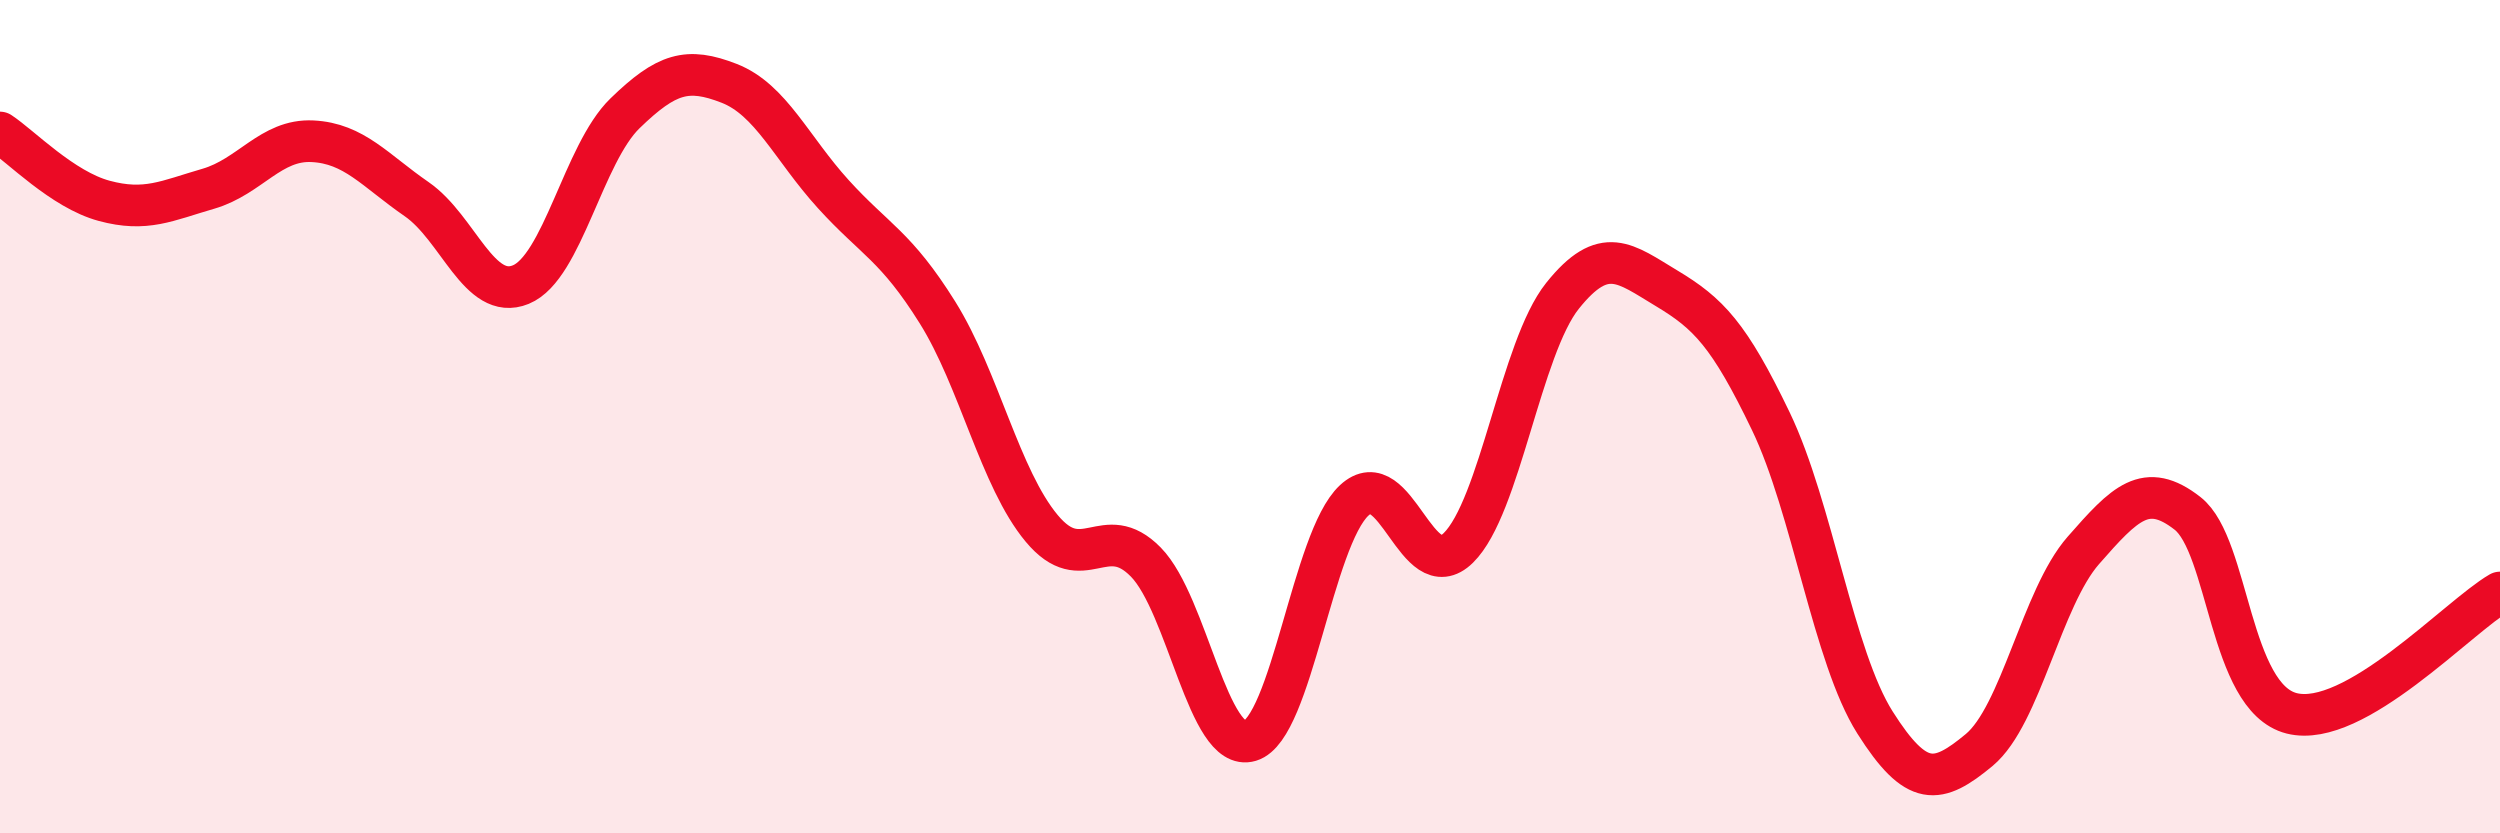
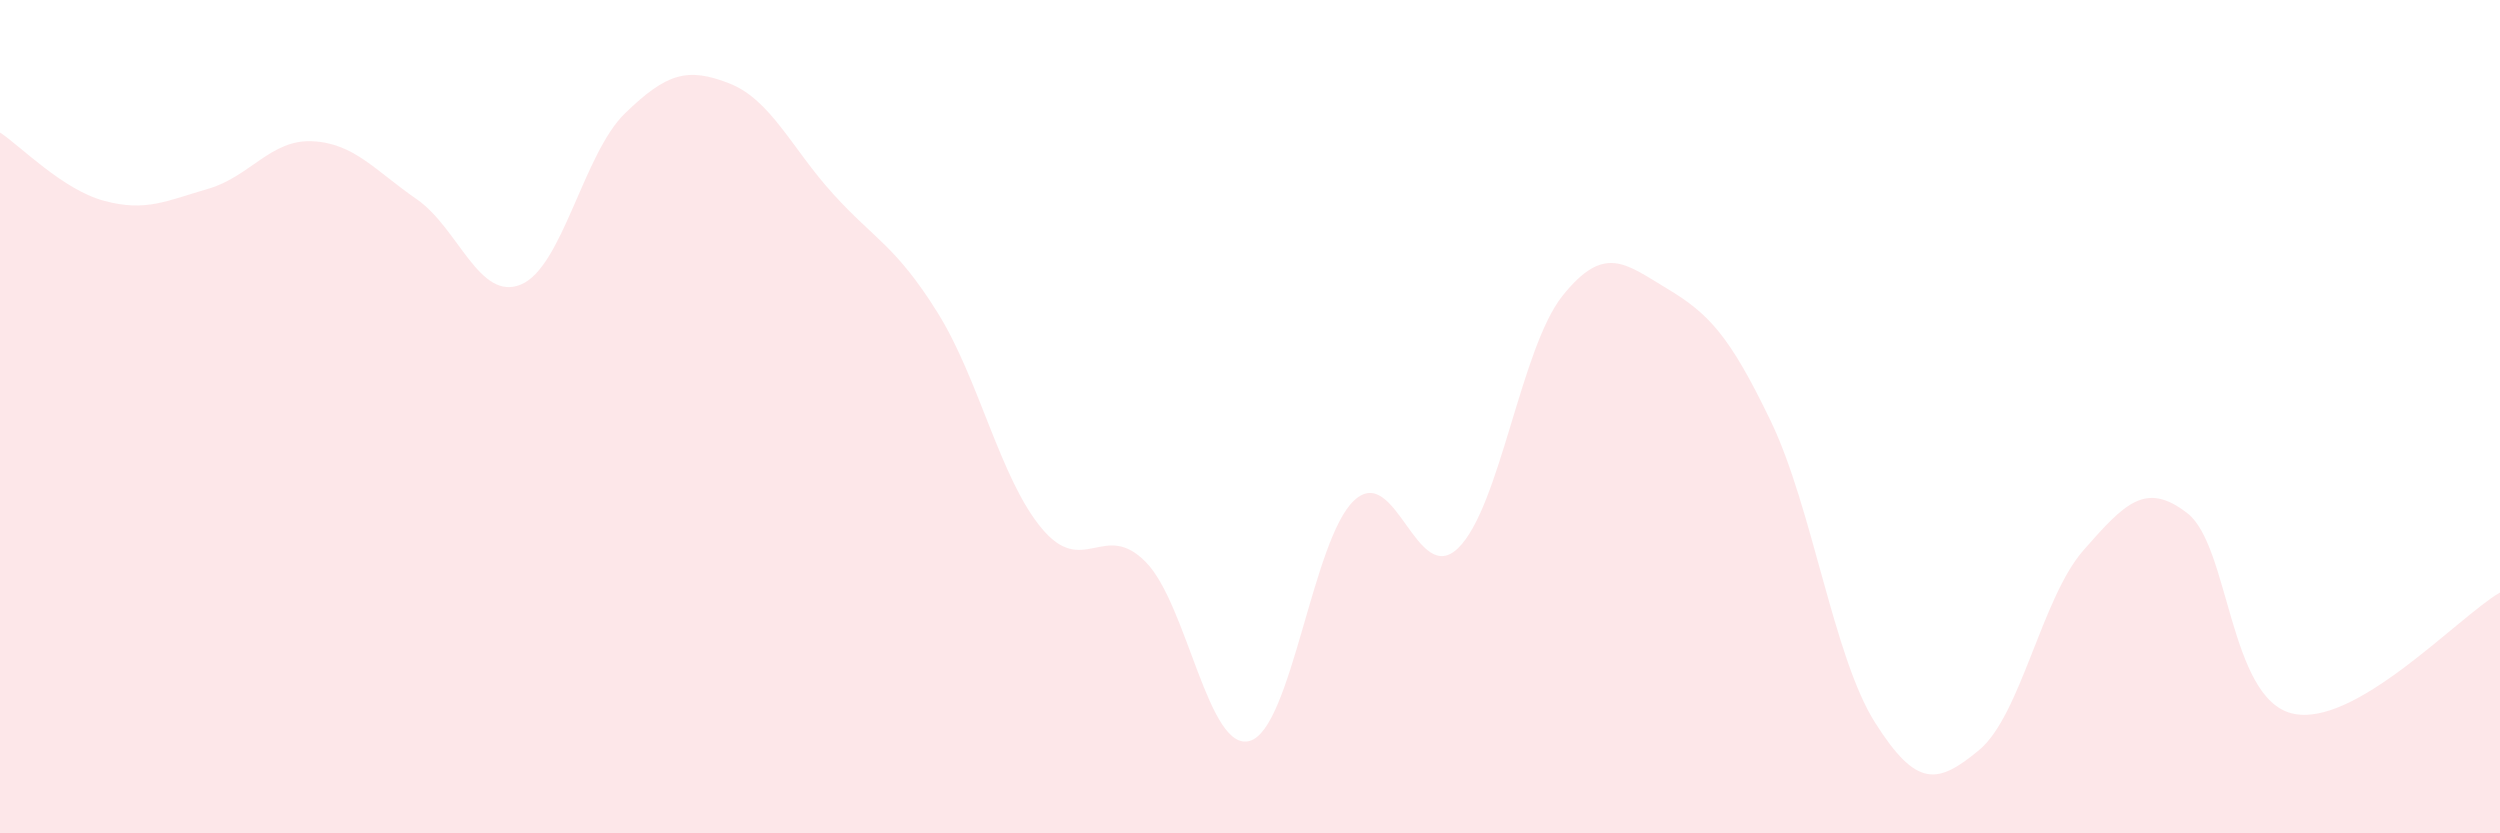
<svg xmlns="http://www.w3.org/2000/svg" width="60" height="20" viewBox="0 0 60 20">
  <path d="M 0,3.18 C 0.5,3.51 1.5,4.55 2.5,4.82 C 3.5,5.09 4,4.82 5,4.53 C 6,4.24 6.5,3.34 7.5,3.39 C 8.5,3.44 9,4.09 10,4.78 C 11,5.47 11.5,7.24 12.5,6.83 C 13.5,6.42 14,3.69 15,2.72 C 16,1.75 16.5,1.61 17.5,2 C 18.5,2.39 19,3.56 20,4.66 C 21,5.76 21.5,5.9 22.5,7.5 C 23.5,9.1 24,11.48 25,12.68 C 26,13.88 26.5,12.47 27.5,13.49 C 28.5,14.51 29,18.08 30,17.78 C 31,17.48 31.5,12.94 32.5,12.01 C 33.5,11.08 34,14.13 35,13.15 C 36,12.17 36.5,8.35 37.5,7.1 C 38.5,5.85 39,6.32 40,6.92 C 41,7.52 41.5,8.03 42.5,10.11 C 43.5,12.19 44,15.76 45,17.34 C 46,18.92 46.5,18.83 47.5,18 C 48.5,17.17 49,14.35 50,13.21 C 51,12.07 51.5,11.54 52.5,12.32 C 53.5,13.1 53.5,16.74 55,17.12 C 56.5,17.5 59,14.8 60,14.22L60 20L0 20Z" fill="#EB0A25" opacity="0.1" stroke-linecap="round" stroke-linejoin="round" />
-   <path d="M 0,3.18 C 0.5,3.51 1.5,4.55 2.5,4.82 C 3.5,5.09 4,4.82 5,4.53 C 6,4.24 6.5,3.34 7.5,3.39 C 8.5,3.44 9,4.09 10,4.78 C 11,5.47 11.5,7.24 12.5,6.83 C 13.5,6.42 14,3.69 15,2.72 C 16,1.75 16.5,1.61 17.5,2 C 18.5,2.39 19,3.56 20,4.66 C 21,5.76 21.5,5.9 22.5,7.5 C 23.5,9.1 24,11.48 25,12.68 C 26,13.88 26.5,12.47 27.5,13.49 C 28.5,14.51 29,18.08 30,17.78 C 31,17.48 31.5,12.94 32.5,12.01 C 33.5,11.08 34,14.13 35,13.15 C 36,12.17 36.5,8.35 37.5,7.1 C 38.5,5.85 39,6.32 40,6.92 C 41,7.52 41.5,8.03 42.5,10.11 C 43.5,12.19 44,15.76 45,17.34 C 46,18.92 46.5,18.83 47.5,18 C 48.5,17.17 49,14.35 50,13.21 C 51,12.07 51.5,11.54 52.5,12.32 C 53.5,13.1 53.5,16.74 55,17.12 C 56.5,17.5 59,14.8 60,14.22" stroke="#EB0A25" stroke-width="1" fill="none" stroke-linecap="round" stroke-linejoin="round" />
</svg>